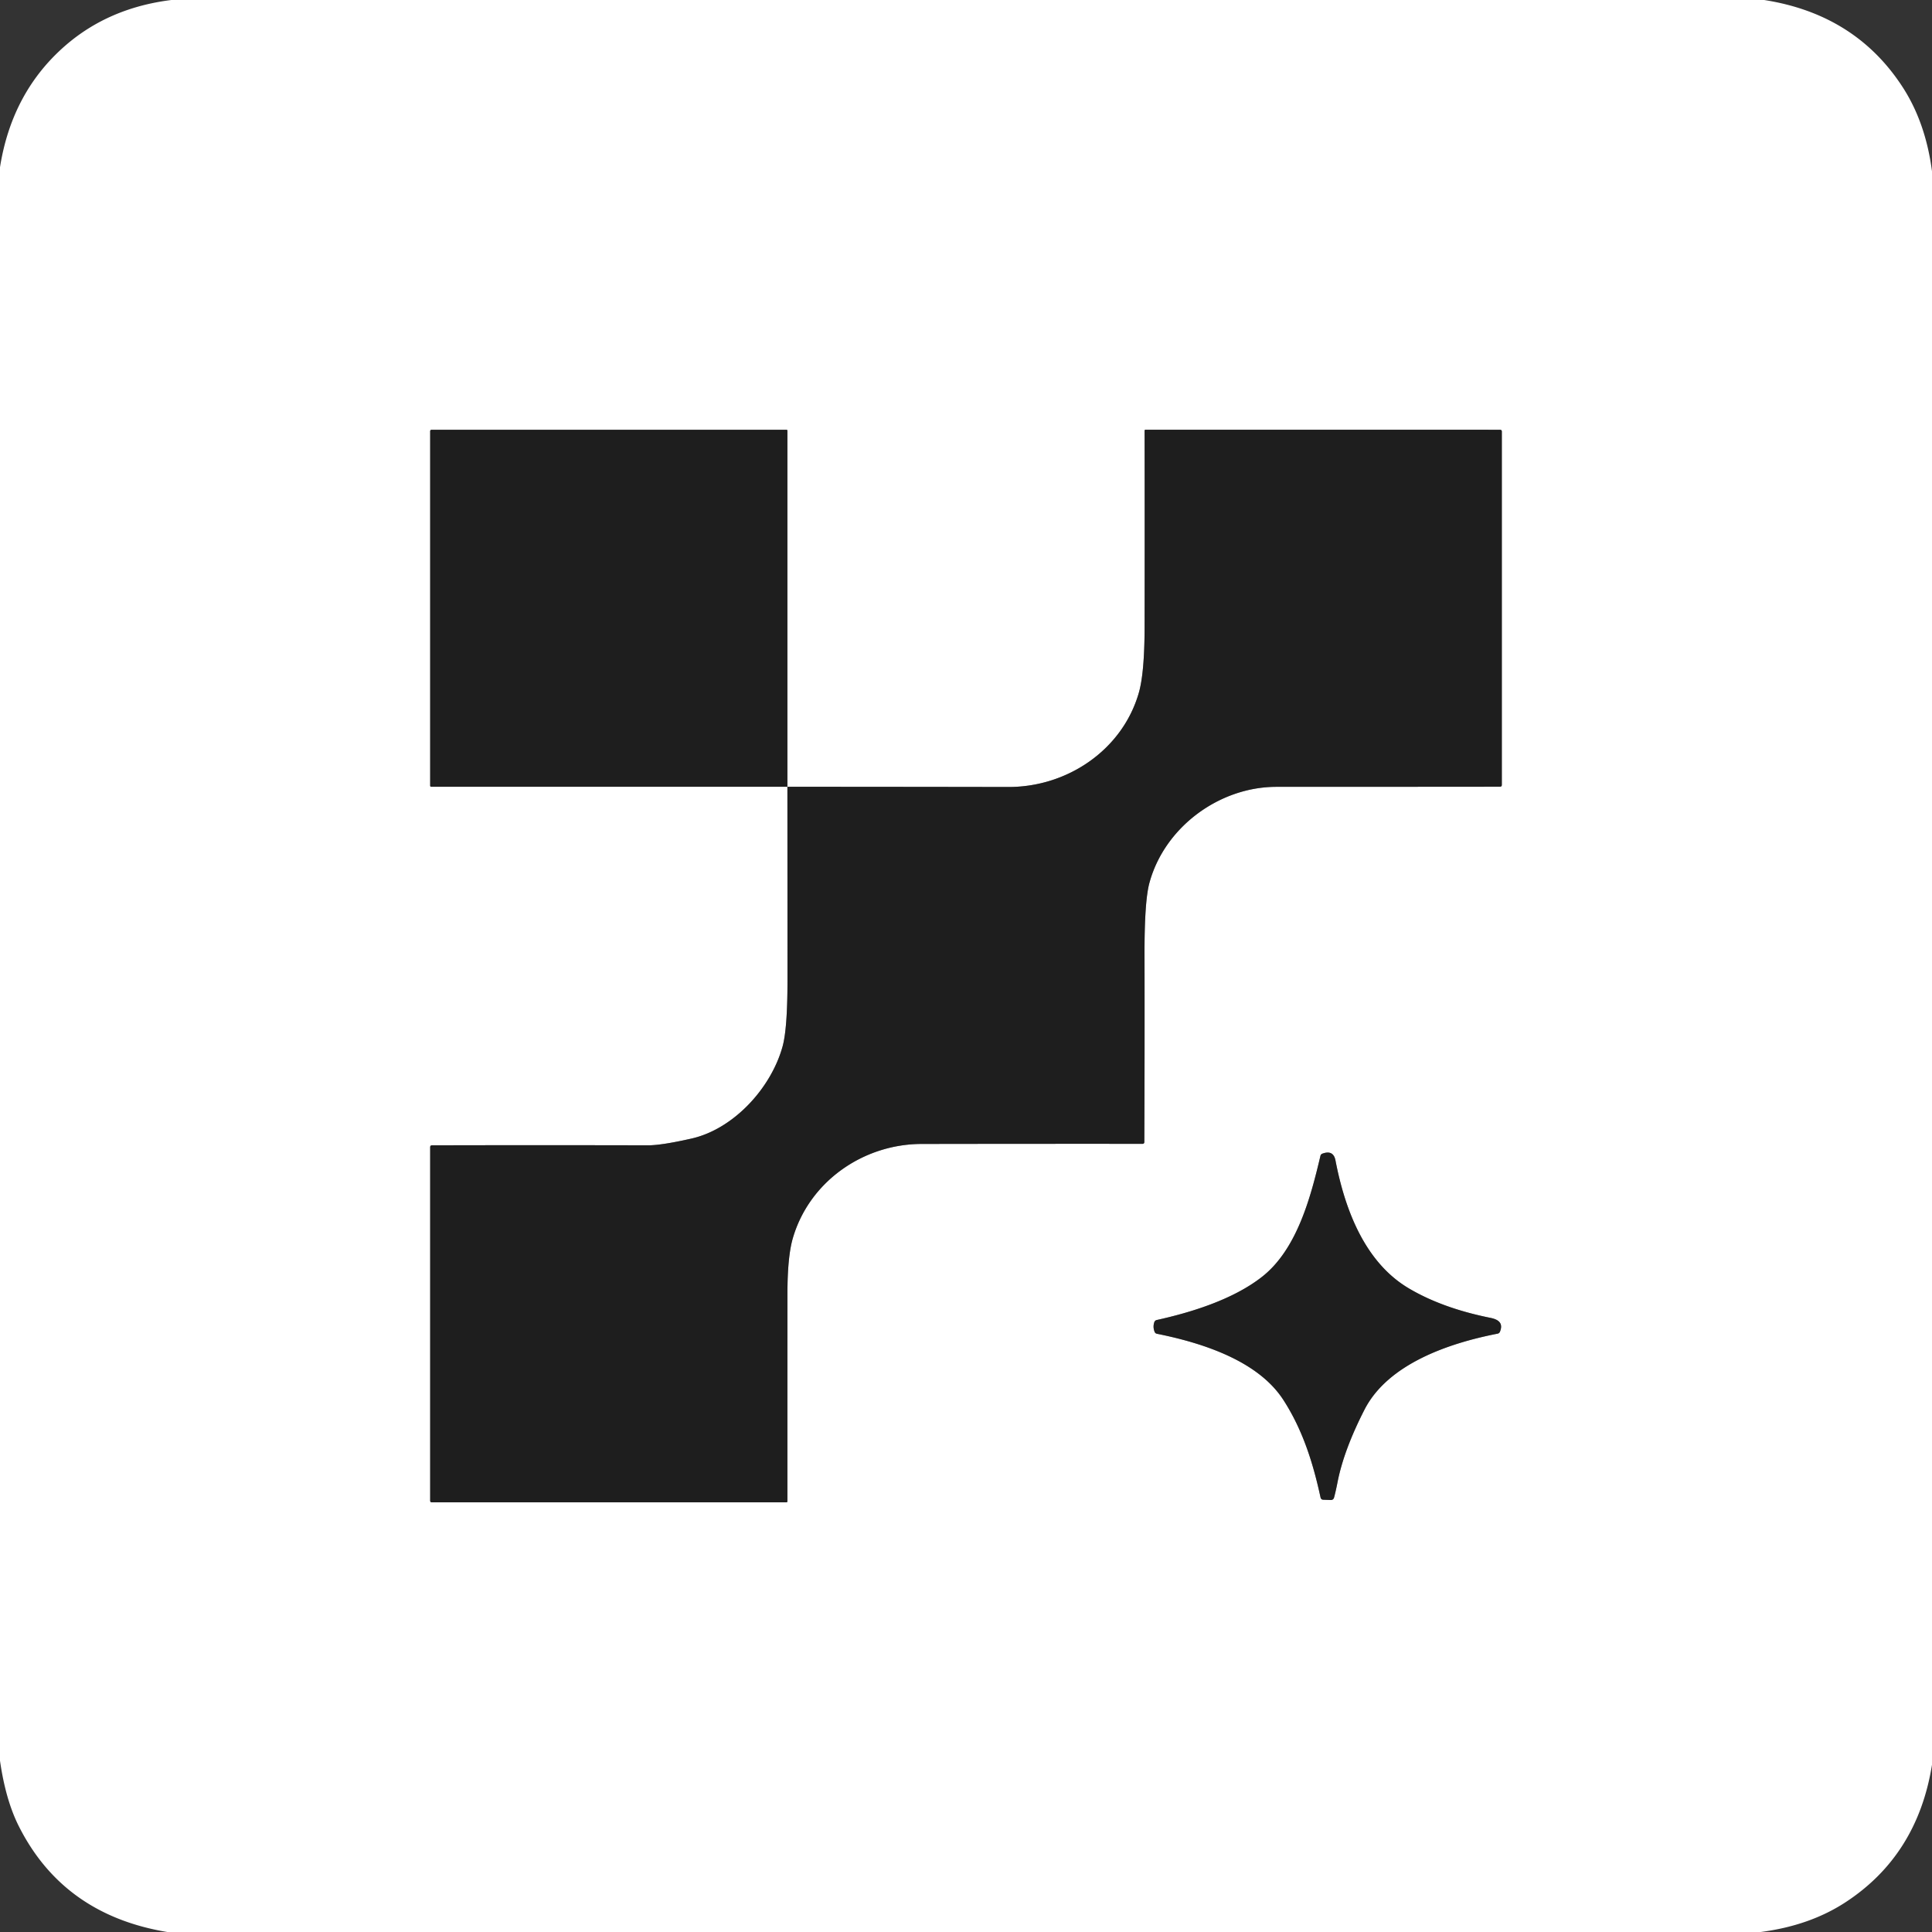
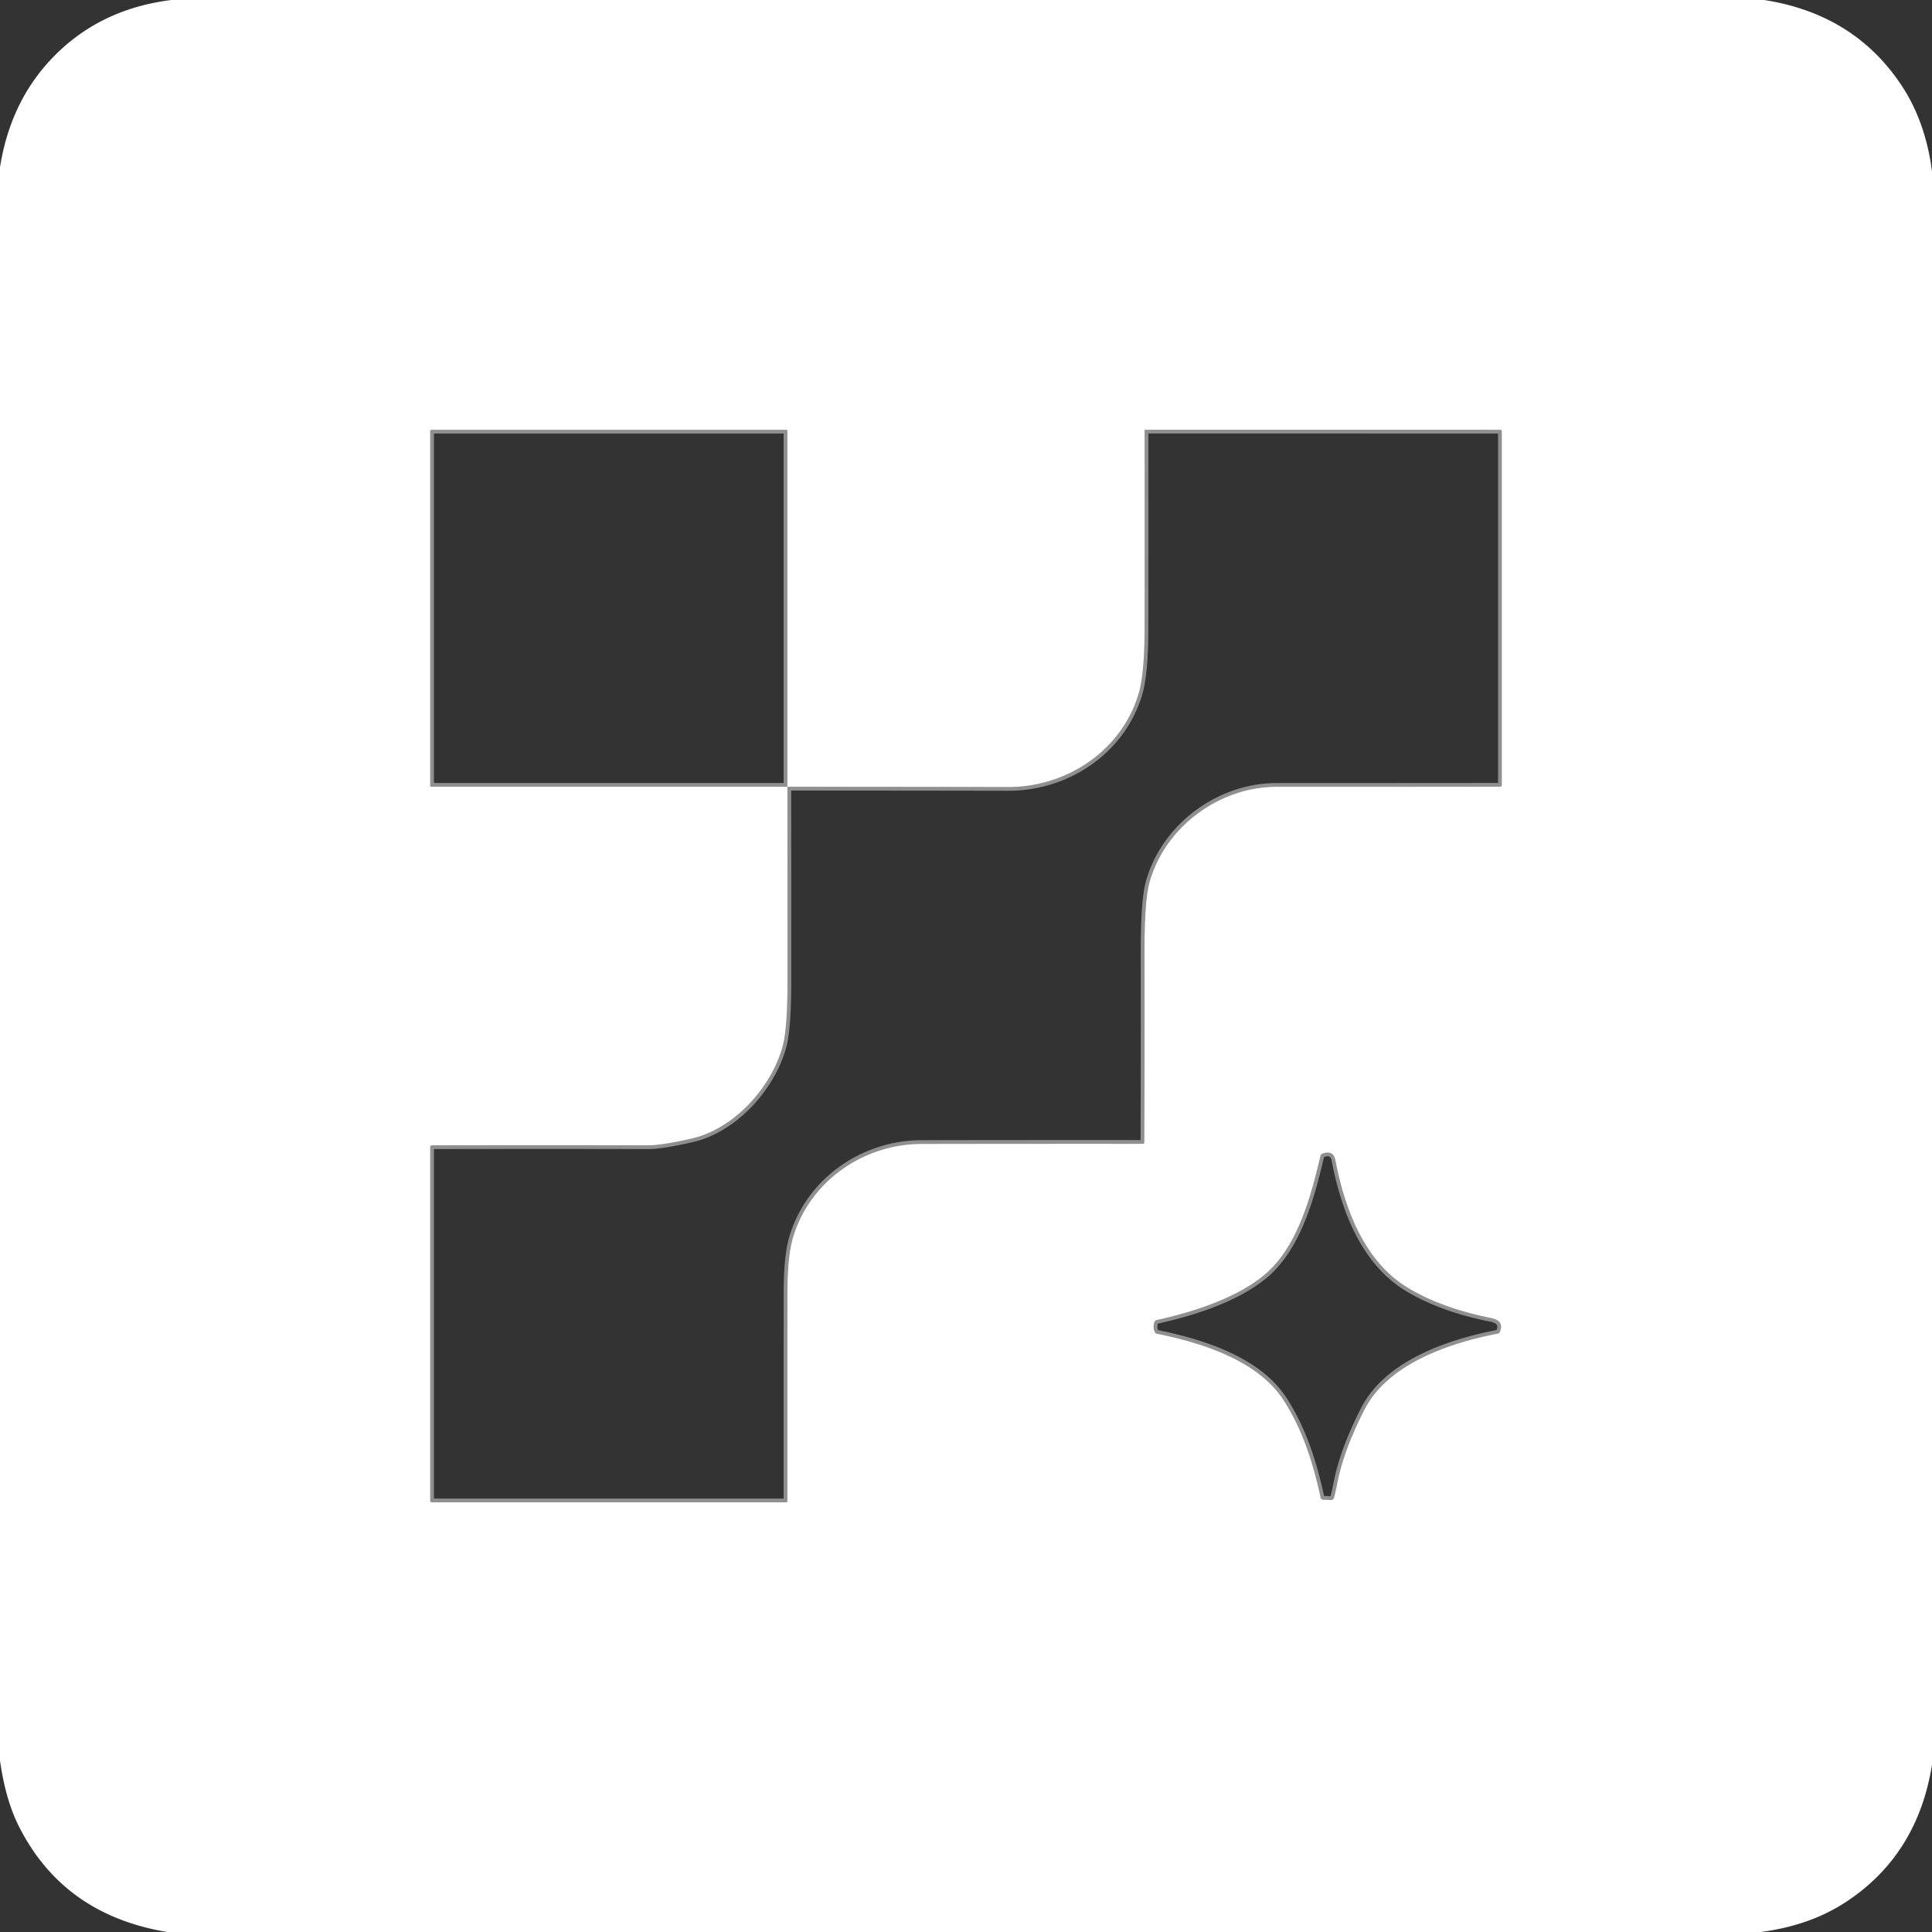
<svg xmlns="http://www.w3.org/2000/svg" version="1.1" viewBox="0.00 0.00 512.00 512.00">
  <rect x="0.00" y="0.00" width="512.00" height="512.00" fill="#333333" stroke="none" />
  <g stroke-width="2.00" fill="none" stroke-linecap="butt">
    <path stroke="#8f8f8f" vector-effect="non-scaling-stroke" d="   M 208.67 208.50   Q 208.69 234.26 208.69 260.01   Q 208.69 272.63 207.38 277.36   C 204.30 288.46 194.34 299.23 183.25 301.73   Q 175.30 303.53 171.74 303.52   Q 143.18 303.45 114.49 303.52   Q 114.00 303.52 114.00 304.02   L 114.00 397.69   Q 114.00 398.13 114.44 398.13   L 208.42 398.13   A 0.25 0.25 0.0 0 0 208.67 397.88   Q 208.67 370.44 208.68 342.94   Q 208.68 333.10 210.09 328.20   C 214.44 313.15 228.73 303.18 244.26 303.16   Q 273.45 303.11 302.76 303.13   Q 303.26 303.13 303.26 302.62   Q 303.36 277.84 303.31 253.06   Q 303.28 238.92 304.59 234.04   C 308.58 219.21 323.12 208.52 338.26 208.52   Q 367.83 208.52 397.50 208.49   Q 398.00 208.49 398.00 207.99   L 398.00 114.32   A 0.43 0.43 0.0 0 0 397.57 113.89   L 303.56 113.88   A 0.24 0.23 -90.0 0 0 303.33 114.12   Q 303.37 140.20 303.33 166.22   Q 303.31 178.37 301.79 183.63   C 297.41 198.79 282.80 208.59 267.25 208.56   Q 238.00 208.51 208.67 208.50" />
    <path stroke="#8f8f8f" vector-effect="non-scaling-stroke" d="   M 208.67 208.50   L 208.67 114.13   A 0.24 0.24 0.0 0 0 208.43 113.89   L 114.37 113.89   A 0.37 0.36 -0.0 0 0 114.00 114.25   L 114.00 208.23   A 0.27 0.27 0.0 0 0 114.27 208.50   L 208.67 208.50" />
    <path stroke="#8f8f8f" vector-effect="non-scaling-stroke" d="   M 306.59 353.46   C 319.28 356.00 333.58 360.85 340.14 371.05   C 345.25 378.97 347.99 387.75 349.97 396.89   A 0.71 0.70 84.6 0 0 350.63 397.44   L 352.69 397.52   A 0.85 0.83 8.2 0 0 353.53 396.90   Q 353.95 395.39 354.47 392.75   Q 356.13 384.28 361.60 373.58   C 367.82 361.42 384.01 355.94 396.85 353.44   Q 397.33 353.35 397.51 352.90   C 398.44 350.61 397.07 349.66 394.95 349.24   Q 382.21 346.68 373.34 341.42   C 361.56 334.44 356.37 320.29 353.92 307.55   Q 353.37 304.66 350.45 305.73   Q 350.03 305.88 349.93 306.32   C 347.37 317.14 343.76 331.10 334.41 338.40   C 326.61 344.50 315.32 347.88 306.58 349.81   Q 306.07 349.92 305.90 350.41   Q 305.47 351.69 306.00 352.98   A 0.80 0.78 -5.4 0 0 306.59 353.46" />
  </g>
  <path fill="#ffffff" d="   M 45.42 0.00   L 467.52 0.00   Q 491.78 3.79 504.30 23.21   Q 510.33 32.58 512.00 45.40   L 512.00 467.68   Q 508.14 491.71 489.00 504.17   Q 479.54 510.32 466.60 512.00   L 44.33 512.00   Q 16.82 507.45 5.00 483.99   Q 1.49 477.03 0.00 466.60   L 0.00 44.32   Q 3.16 24.38 17.33 12.07   Q 28.88 2.05 45.42 0.00   Z   M 208.67 208.50   Q 208.69 234.26 208.69 260.01   Q 208.69 272.63 207.38 277.36   C 204.30 288.46 194.34 299.23 183.25 301.73   Q 175.30 303.53 171.74 303.52   Q 143.18 303.45 114.49 303.52   Q 114.00 303.52 114.00 304.02   L 114.00 397.69   Q 114.00 398.13 114.44 398.13   L 208.42 398.13   A 0.25 0.25 0.0 0 0 208.67 397.88   Q 208.67 370.44 208.68 342.94   Q 208.68 333.10 210.09 328.20   C 214.44 313.15 228.73 303.18 244.26 303.16   Q 273.45 303.11 302.76 303.13   Q 303.26 303.13 303.26 302.62   Q 303.36 277.84 303.31 253.06   Q 303.28 238.92 304.59 234.04   C 308.58 219.21 323.12 208.52 338.26 208.52   Q 367.83 208.52 397.50 208.49   Q 398.00 208.49 398.00 207.99   L 398.00 114.32   A 0.43 0.43 0.0 0 0 397.57 113.89   L 303.56 113.88   A 0.24 0.23 -90.0 0 0 303.33 114.12   Q 303.37 140.20 303.33 166.22   Q 303.31 178.37 301.79 183.63   C 297.41 198.79 282.80 208.59 267.25 208.56   Q 238.00 208.51 208.67 208.50   L 208.67 114.13   A 0.24 0.24 0.0 0 0 208.43 113.89   L 114.37 113.89   A 0.37 0.36 -0.0 0 0 114.00 114.25   L 114.00 208.23   A 0.27 0.27 0.0 0 0 114.27 208.50   L 208.67 208.50   Z   M 306.59 353.46   C 319.28 356.00 333.58 360.85 340.14 371.05   C 345.25 378.97 347.99 387.75 349.97 396.89   A 0.71 0.70 84.6 0 0 350.63 397.44   L 352.69 397.52   A 0.85 0.83 8.2 0 0 353.53 396.90   Q 353.95 395.39 354.47 392.75   Q 356.13 384.28 361.60 373.58   C 367.82 361.42 384.01 355.94 396.85 353.44   Q 397.33 353.35 397.51 352.90   C 398.44 350.61 397.07 349.66 394.95 349.24   Q 382.21 346.68 373.34 341.42   C 361.56 334.44 356.37 320.29 353.92 307.55   Q 353.37 304.66 350.45 305.73   Q 350.03 305.88 349.93 306.32   C 347.37 317.14 343.76 331.10 334.41 338.40   C 326.61 344.50 315.32 347.88 306.58 349.81   Q 306.07 349.92 305.90 350.41   Q 305.47 351.69 306.00 352.98   A 0.80 0.78 -5.4 0 0 306.59 353.46   Z" />
-   <path fill="#1e1e1e" d="   M 208.67 208.50   L 114.27 208.50   A 0.27 0.27 0.0 0 1 114.00 208.23   L 114.00 114.25   A 0.37 0.36 0.0 0 1 114.37 113.89   L 208.43 113.89   A 0.24 0.24 0.0 0 1 208.67 114.13   L 208.67 208.50   Z" />
-   <path fill="#1e1e1e" d="   M 208.67 208.50   Q 238.00 208.51 267.25 208.56   C 282.80 208.59 297.41 198.79 301.79 183.63   Q 303.31 178.37 303.33 166.22   Q 303.37 140.20 303.33 114.12   A 0.24 0.23 90.0 0 1 303.56 113.88   L 397.57 113.89   A 0.43 0.43 0.0 0 1 398.00 114.32   L 398.00 207.99   Q 398.00 208.49 397.50 208.49   Q 367.83 208.52 338.26 208.52   C 323.12 208.52 308.58 219.21 304.59 234.04   Q 303.28 238.92 303.31 253.06   Q 303.36 277.84 303.26 302.62   Q 303.26 303.13 302.76 303.13   Q 273.45 303.11 244.26 303.16   C 228.73 303.18 214.44 313.15 210.09 328.20   Q 208.68 333.10 208.68 342.94   Q 208.67 370.44 208.67 397.88   A 0.25 0.25 0.0 0 1 208.42 398.13   L 114.44 398.13   Q 114.00 398.13 114.00 397.69   L 114.00 304.02   Q 114.00 303.52 114.49 303.52   Q 143.18 303.45 171.74 303.52   Q 175.30 303.53 183.25 301.73   C 194.34 299.23 204.30 288.46 207.38 277.36   Q 208.69 272.63 208.69 260.01   Q 208.69 234.26 208.67 208.50   Z" />
-   <path fill="#1e1e1e" d="   M 340.14 371.05   C 333.58 360.85 319.28 356.00 306.59 353.46   A 0.80 0.78 -5.4 0 1 306.00 352.98   Q 305.47 351.69 305.90 350.41   Q 306.07 349.92 306.58 349.81   C 315.32 347.88 326.61 344.50 334.41 338.40   C 343.76 331.10 347.37 317.14 349.93 306.32   Q 350.03 305.88 350.45 305.73   Q 353.37 304.66 353.92 307.55   C 356.37 320.29 361.56 334.44 373.34 341.42   Q 382.21 346.68 394.95 349.24   C 397.07 349.66 398.44 350.61 397.51 352.90   Q 397.33 353.35 396.85 353.44   C 384.01 355.94 367.82 361.42 361.60 373.58   Q 356.13 384.28 354.47 392.75   Q 353.95 395.39 353.53 396.90   A 0.85 0.83 8.2 0 1 352.69 397.52   L 350.63 397.44   A 0.71 0.70 84.6 0 1 349.97 396.89   C 347.99 387.75 345.25 378.97 340.14 371.05   Z" />
</svg>